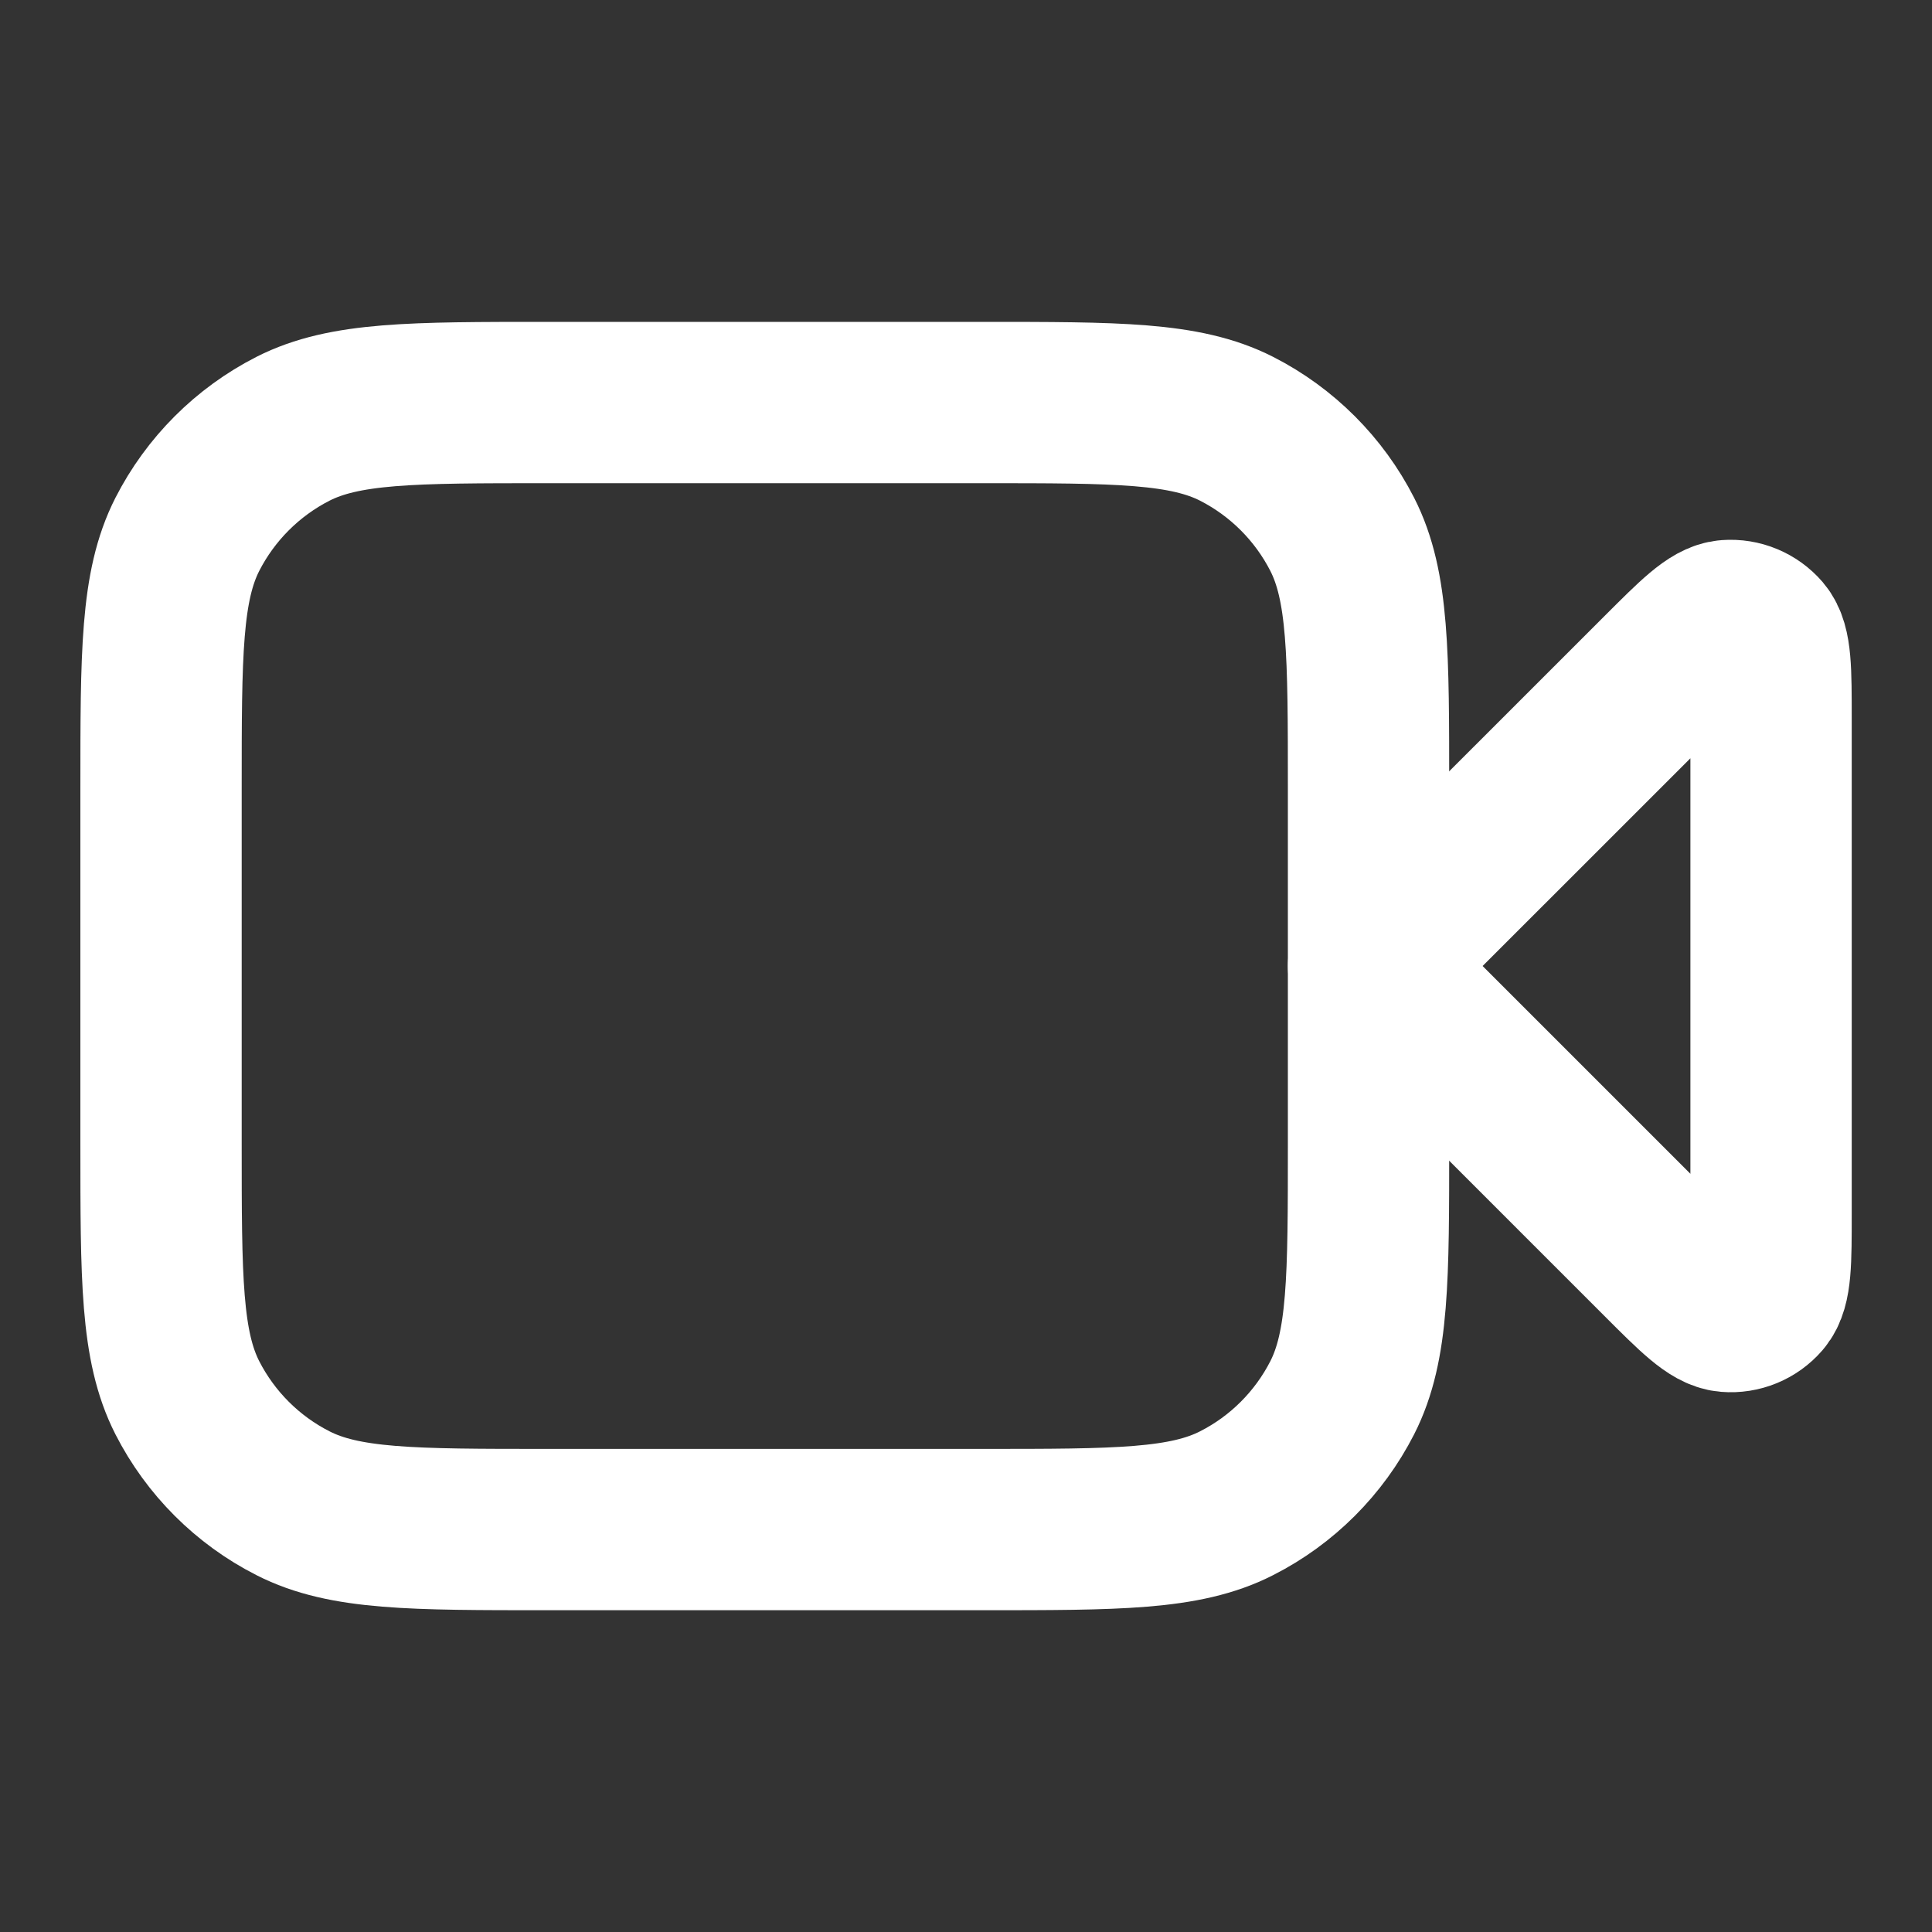
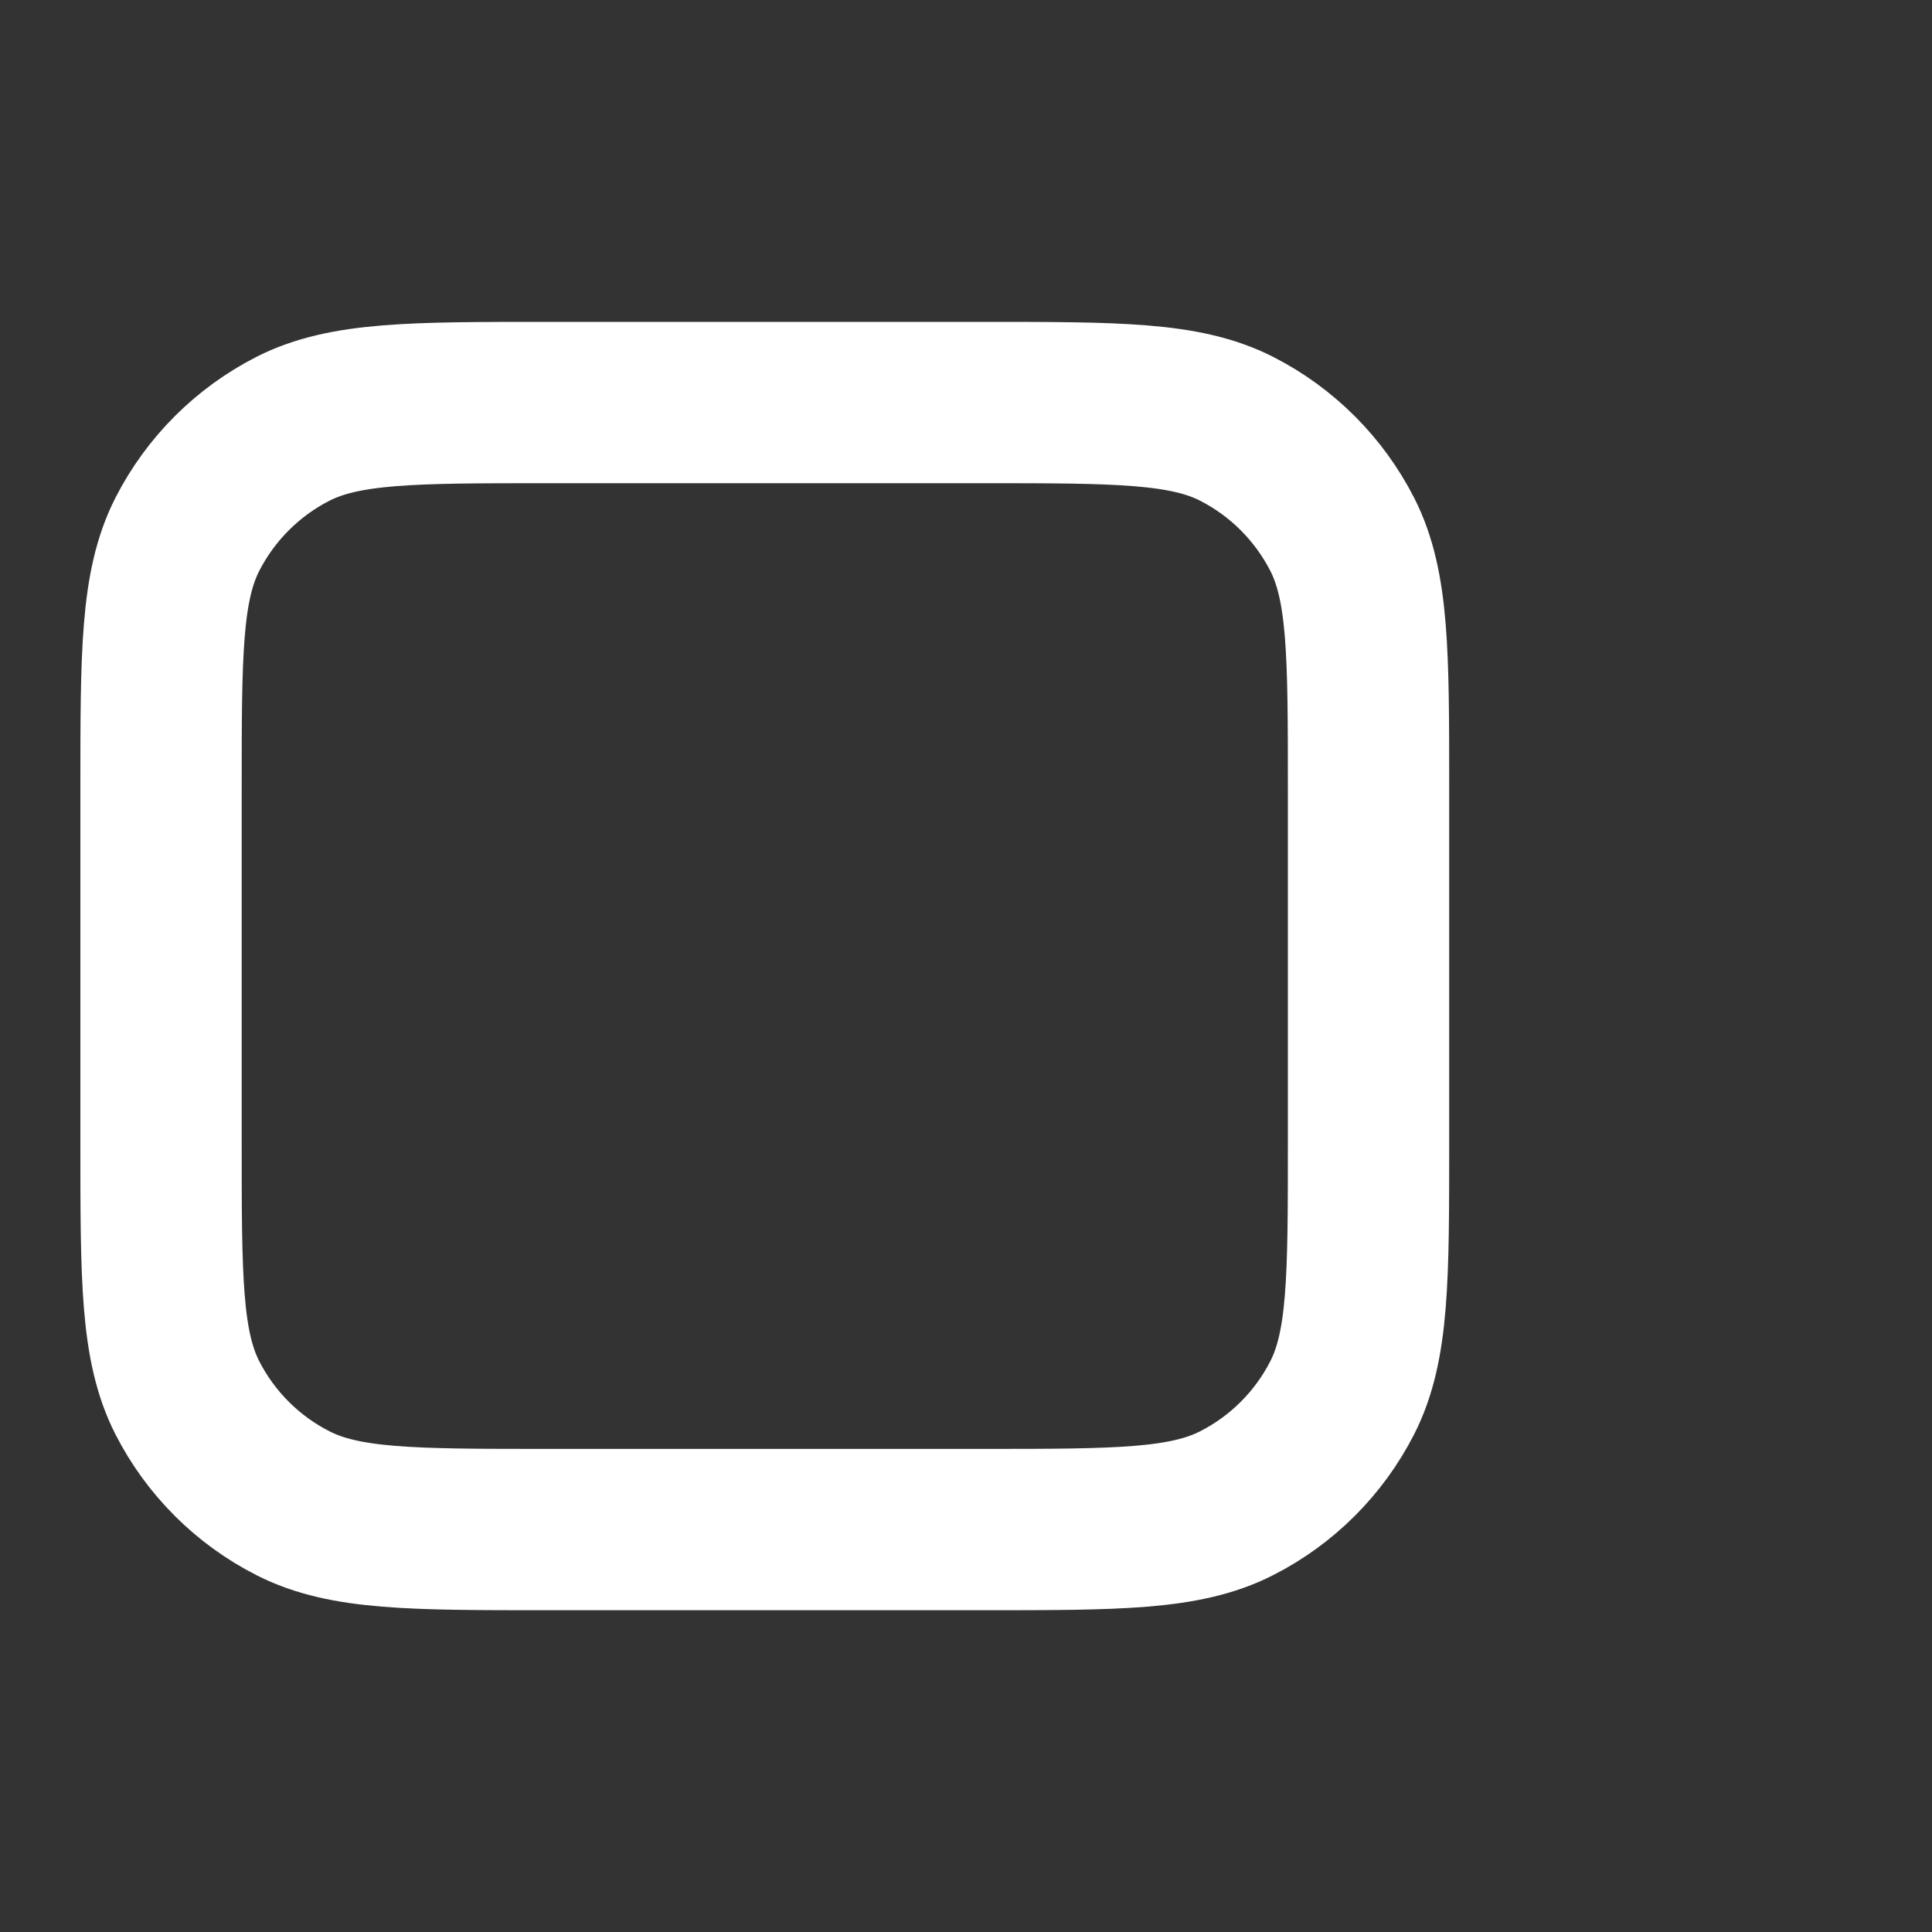
<svg xmlns="http://www.w3.org/2000/svg" width="20" height="20" viewBox="0 0 20 20" fill="none">
  <rect x="0" y="0" width="20" height="20" fill="#333333" stroke="none" />
-   <path d="M18.334 7.443C18.334 6.938 18.334 6.686 18.234 6.569C18.147 6.468 18.017 6.414 17.884 6.424C17.731 6.436 17.553 6.615 17.196 6.972L14.167 10L17.196 13.029C17.553 13.386 17.731 13.564 17.884 13.576C18.017 13.587 18.147 13.533 18.234 13.432C18.334 13.315 18.334 13.062 18.334 12.557V7.443Z" stroke="white" stroke-width="1.67" stroke-linecap="round" stroke-linejoin="round" />
  <path d="M1.667 8.167C1.667 6.767 1.667 6.067 1.939 5.532C2.179 5.062 2.562 4.679 3.032 4.439C3.567 4.167 4.267 4.167 5.667 4.167H10.167C11.567 4.167 12.267 4.167 12.802 4.439C13.272 4.679 13.655 5.062 13.895 5.532C14.167 6.067 14.167 6.767 14.167 8.167V11.834C14.167 13.234 14.167 13.934 13.895 14.469C13.655 14.939 13.272 15.322 12.802 15.561C12.267 15.834 11.567 15.834 10.167 15.834H5.667C4.267 15.834 3.567 15.834 3.032 15.561C2.562 15.322 2.179 14.939 1.939 14.469C1.667 13.934 1.667 13.234 1.667 11.834V8.167Z" stroke="white" stroke-width="1.67" stroke-linecap="round" stroke-linejoin="round" />
</svg>